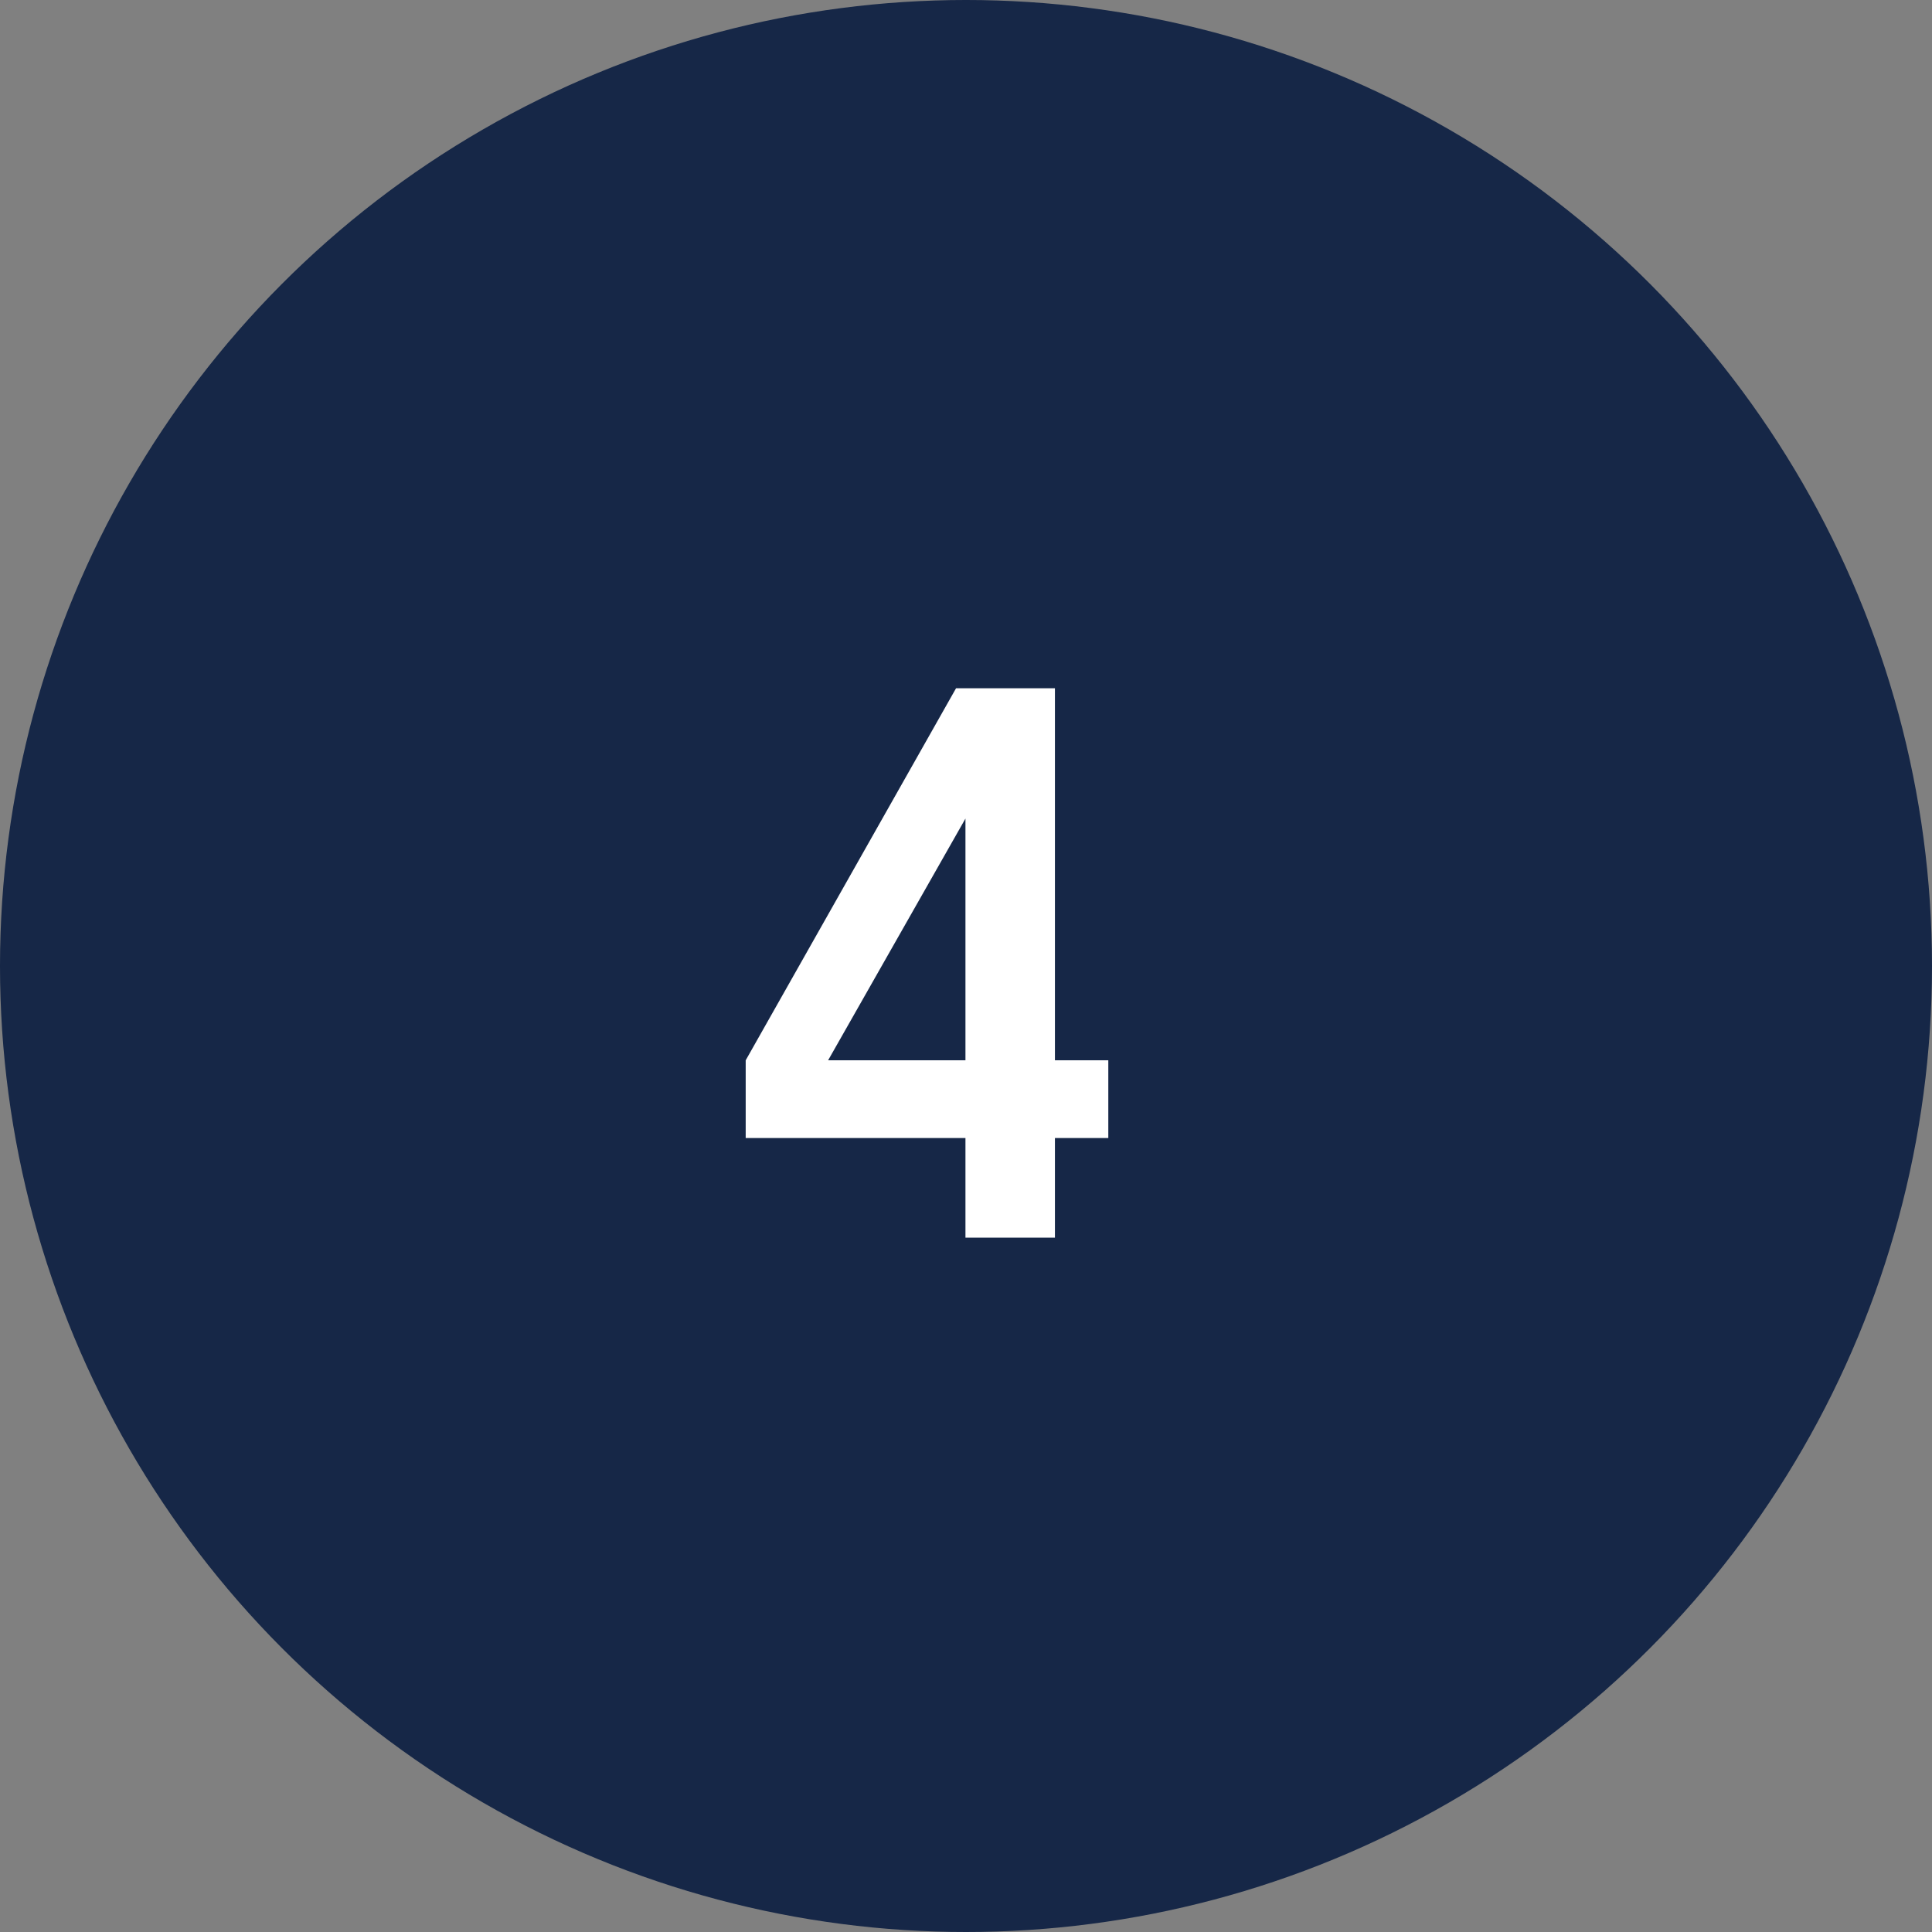
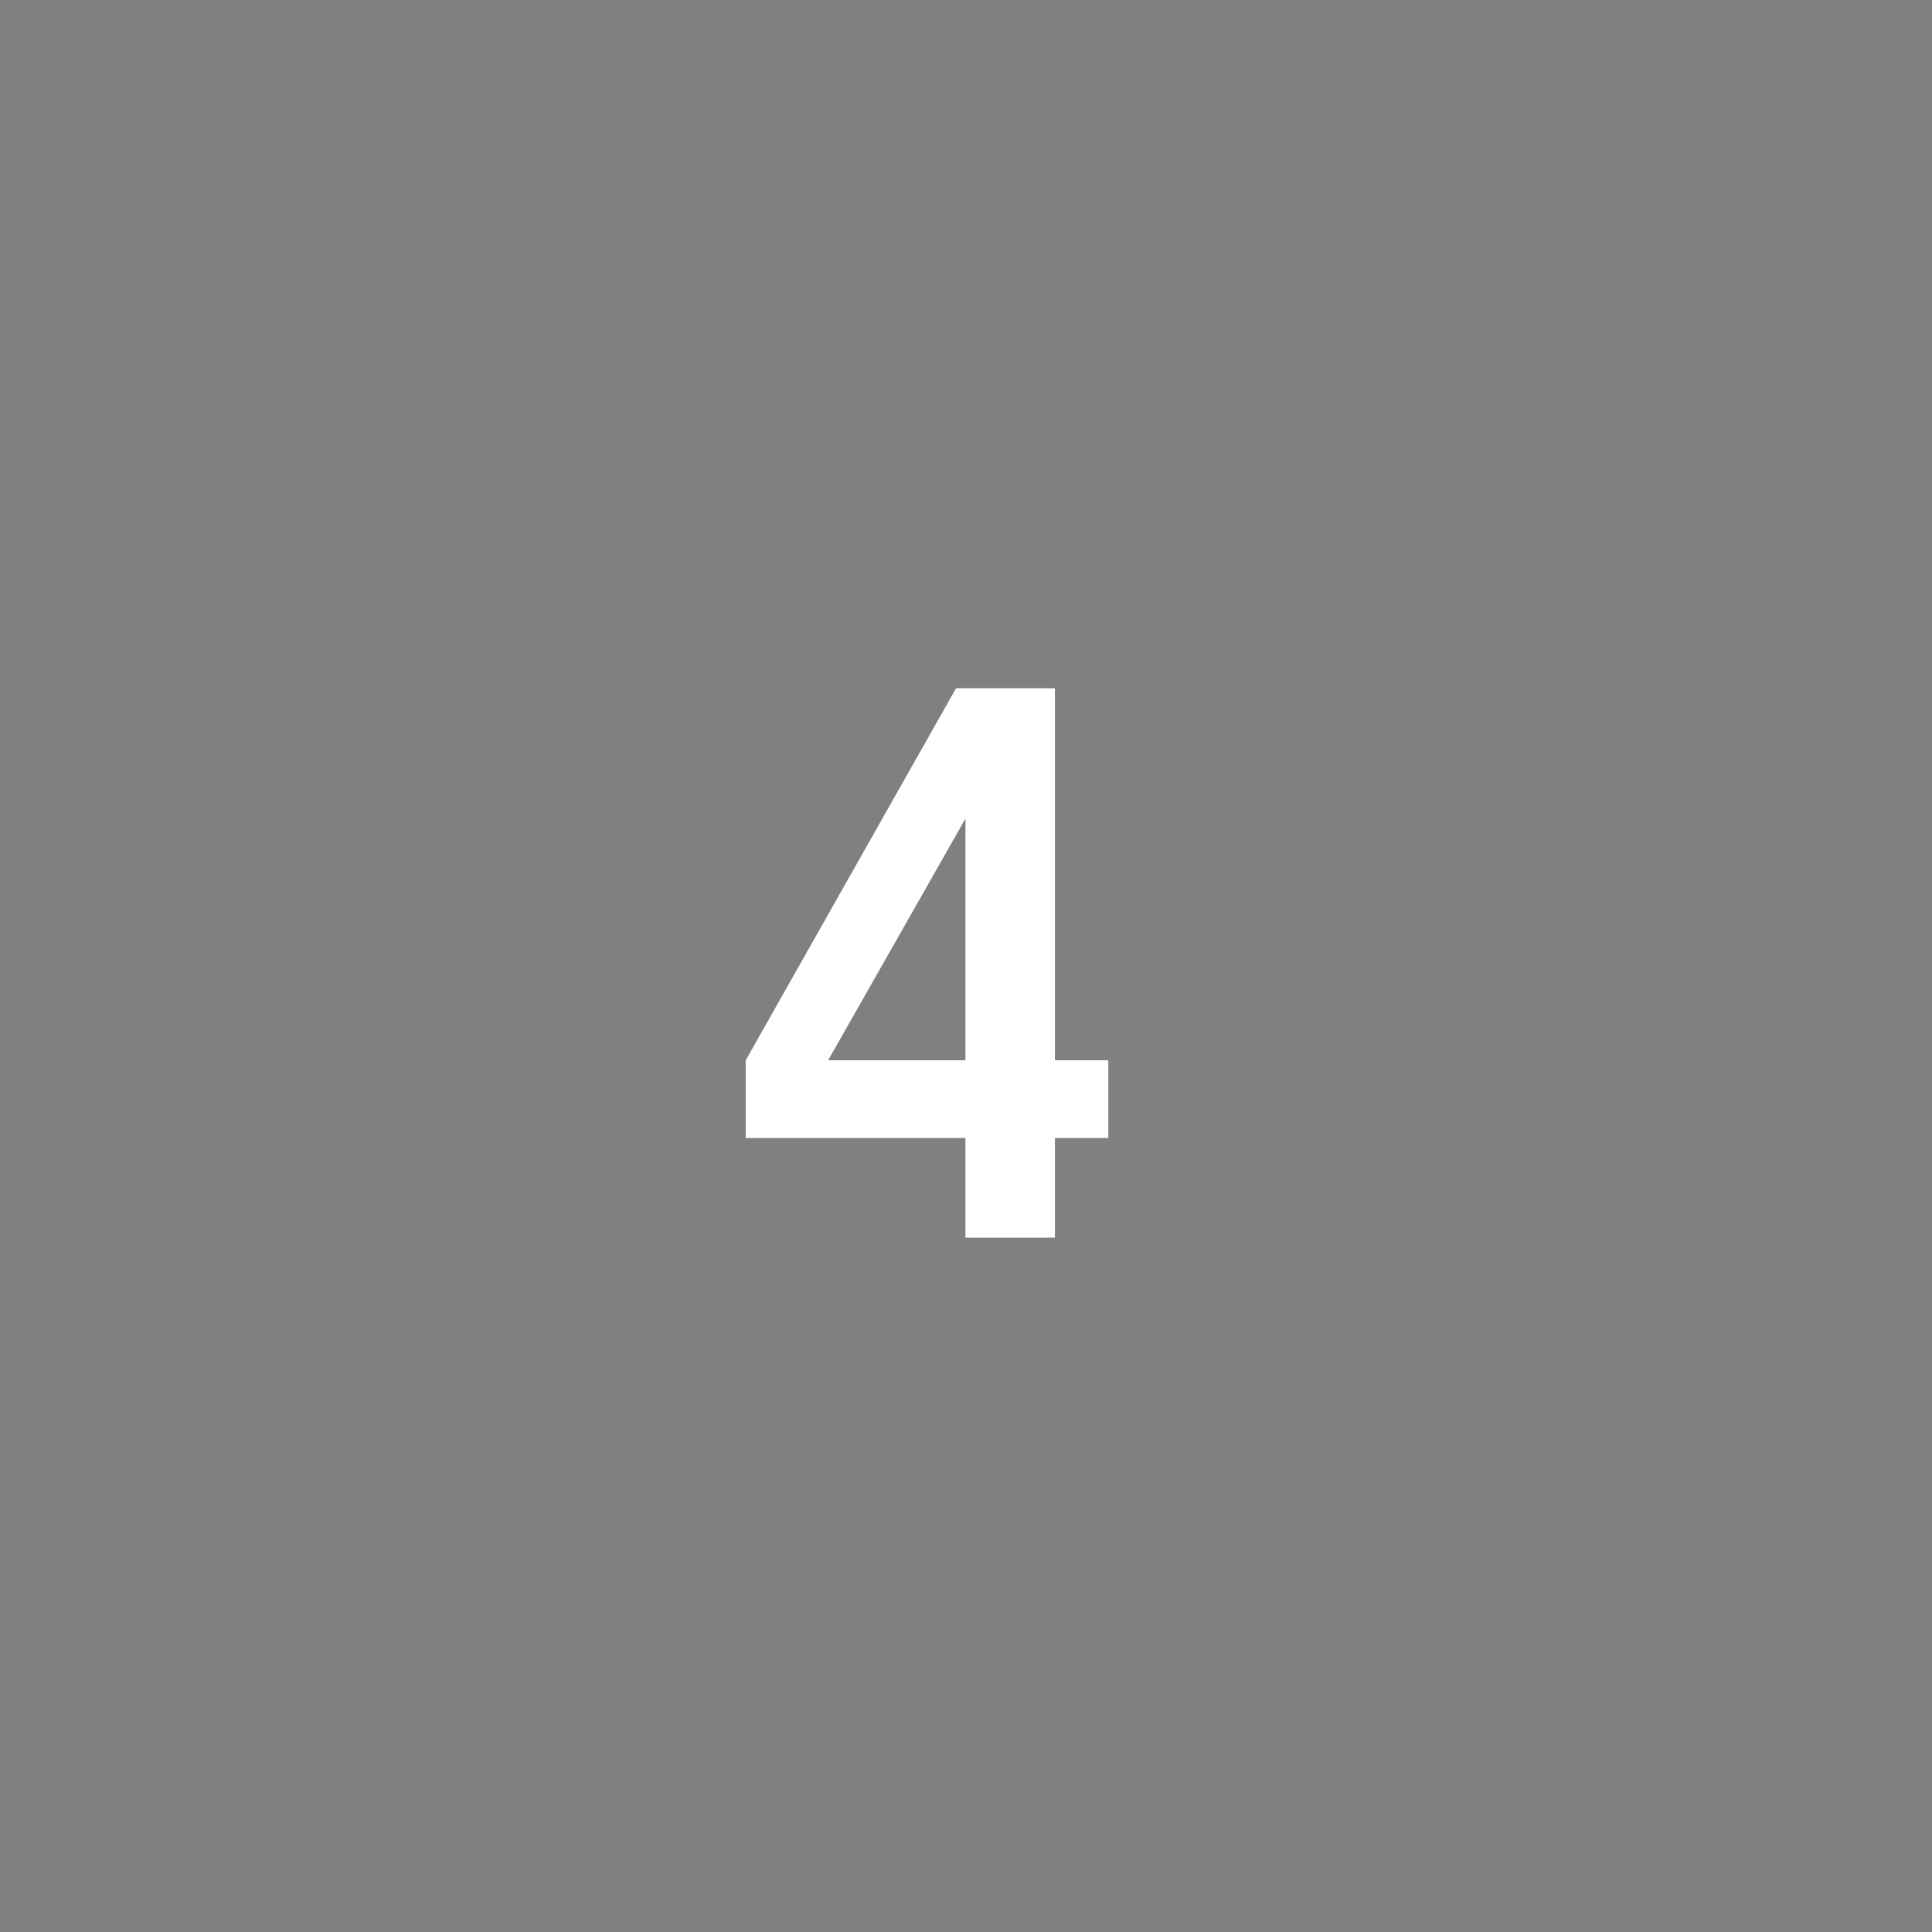
<svg xmlns="http://www.w3.org/2000/svg" width="64" height="64" viewBox="0 0 64 64" fill="none">
  <rect x="0" y="0" width="64" height="64" fill="#808080" stroke="none" />
-   <circle cx="32" cy="32" r="32" fill="#0B1D41" fill-opacity="0.9" />
  <path d="M34.946 41H31.982V37.698H24.702V35.124L31.67 22.8H34.946V35.124H36.714V37.698H34.946V41ZM31.982 27.116L27.432 35.124H31.982V27.116Z" fill="white" />
</svg>